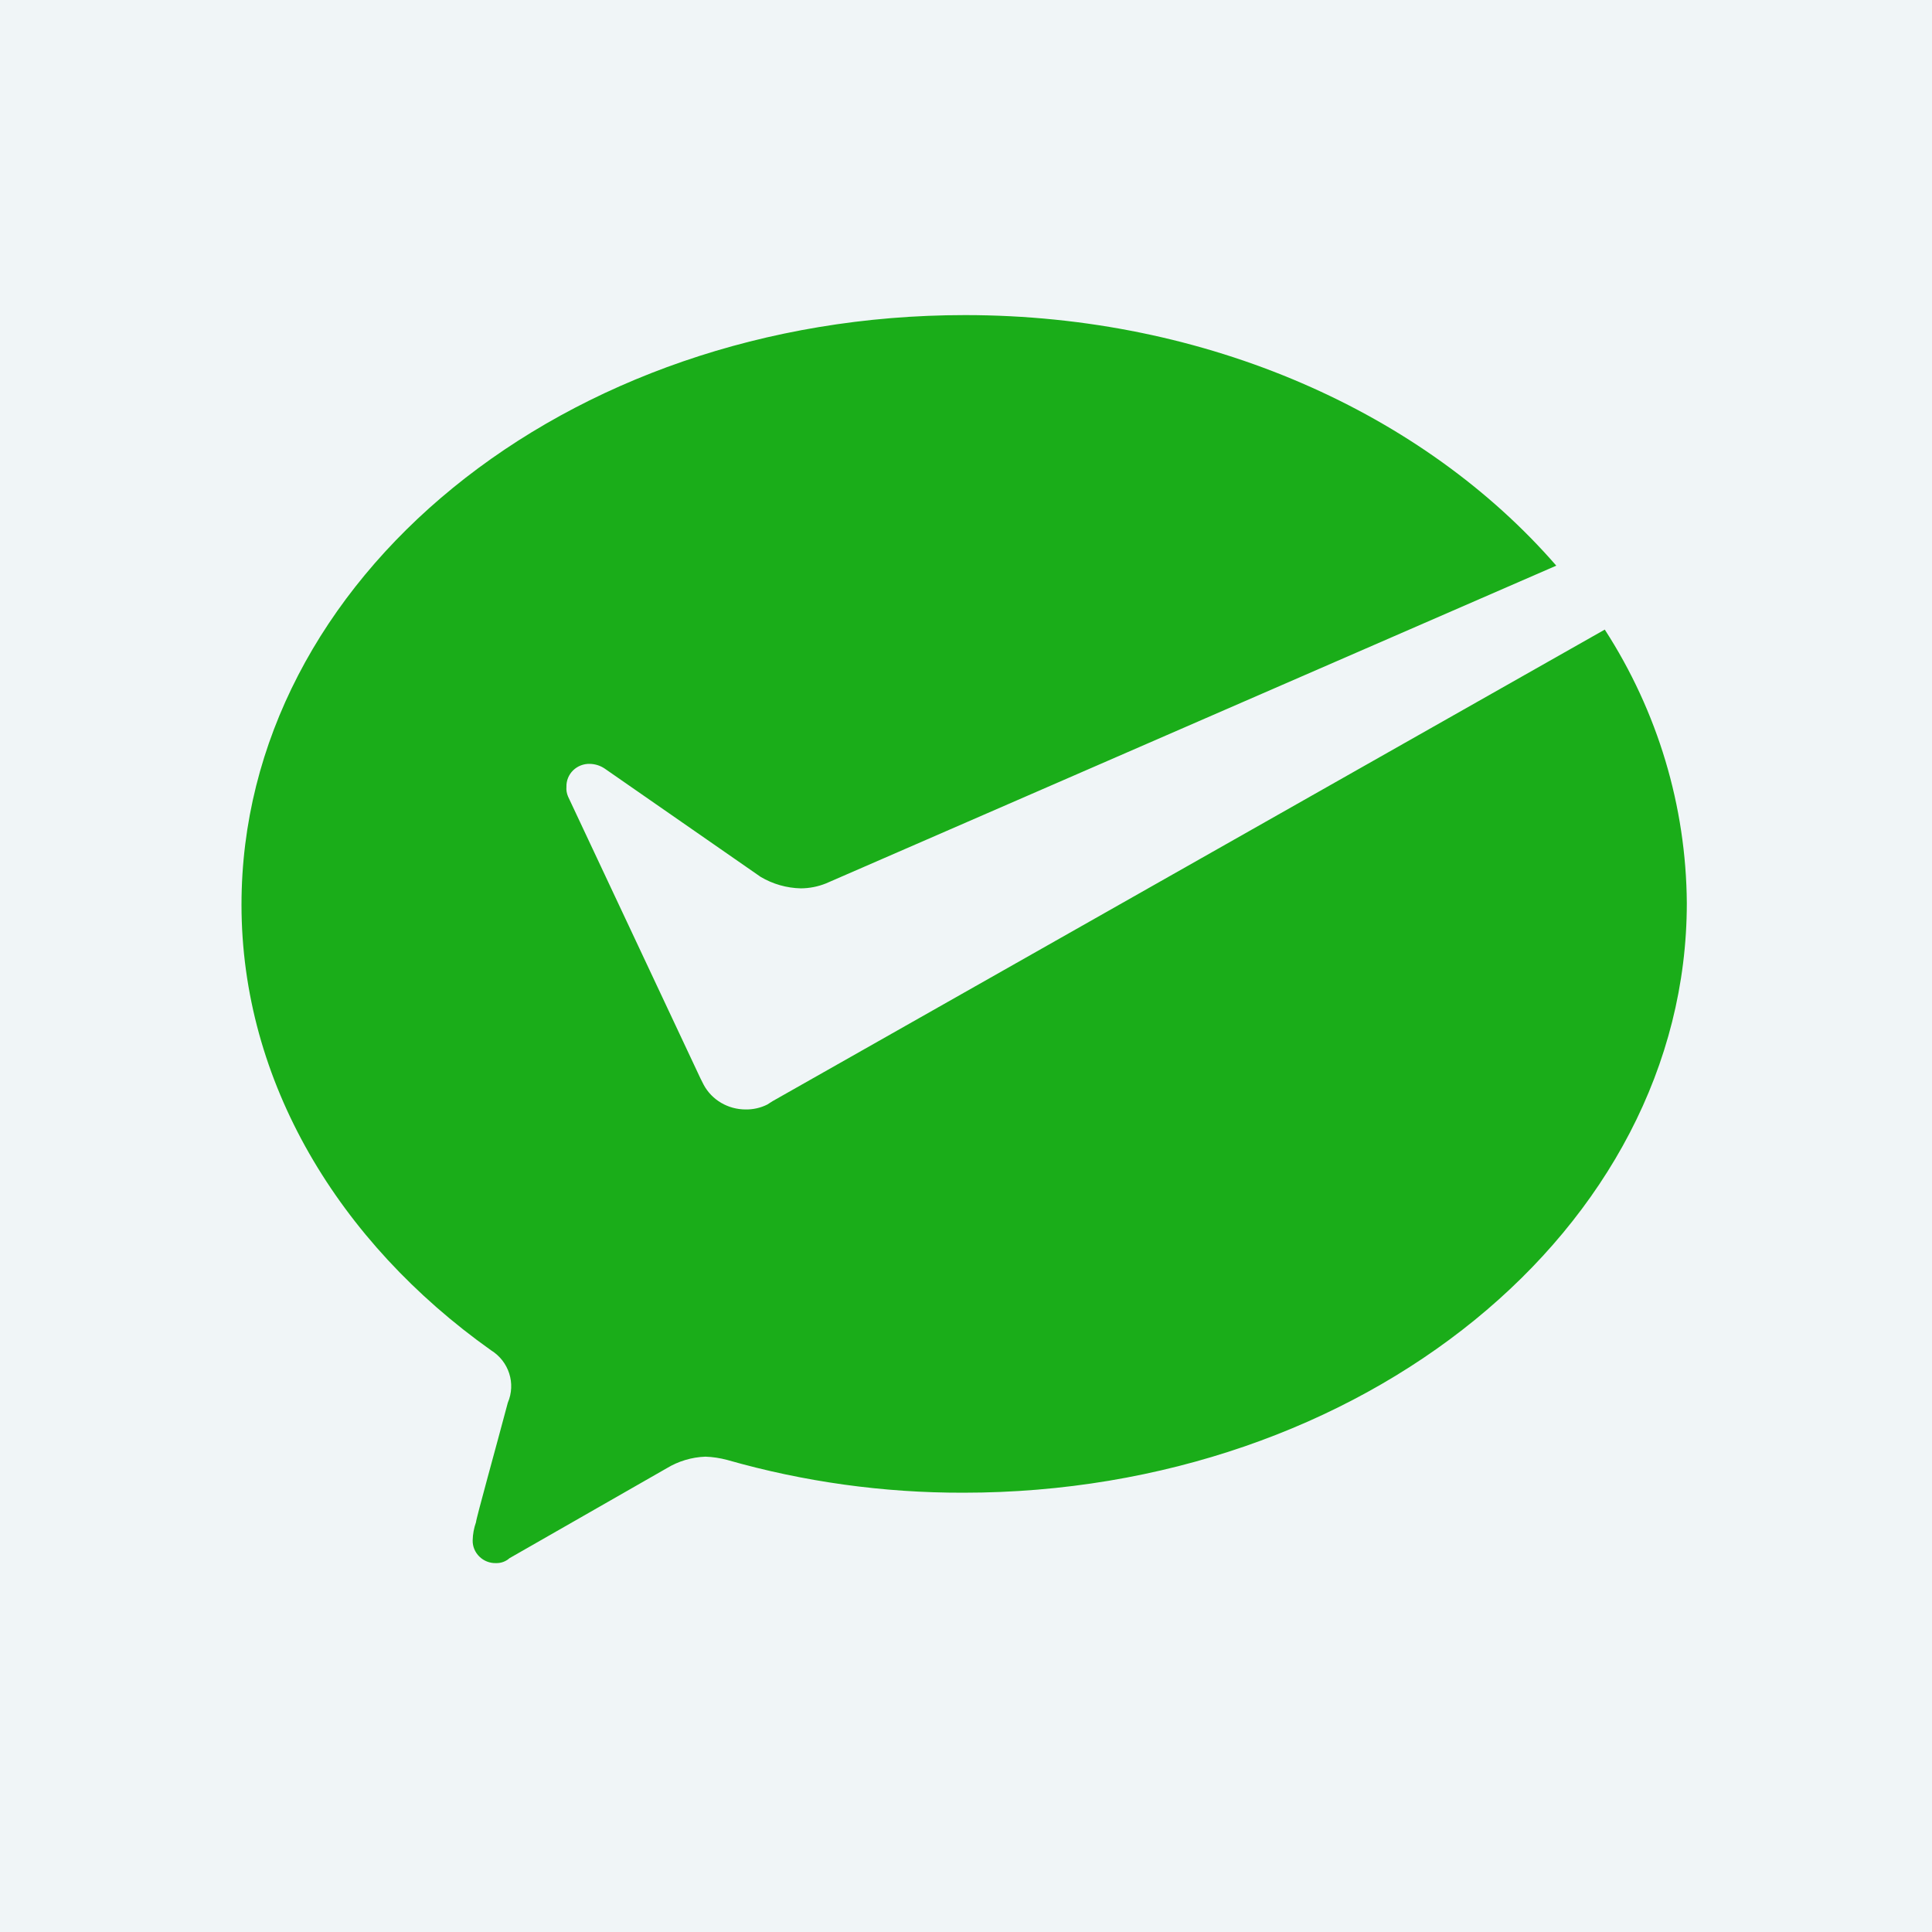
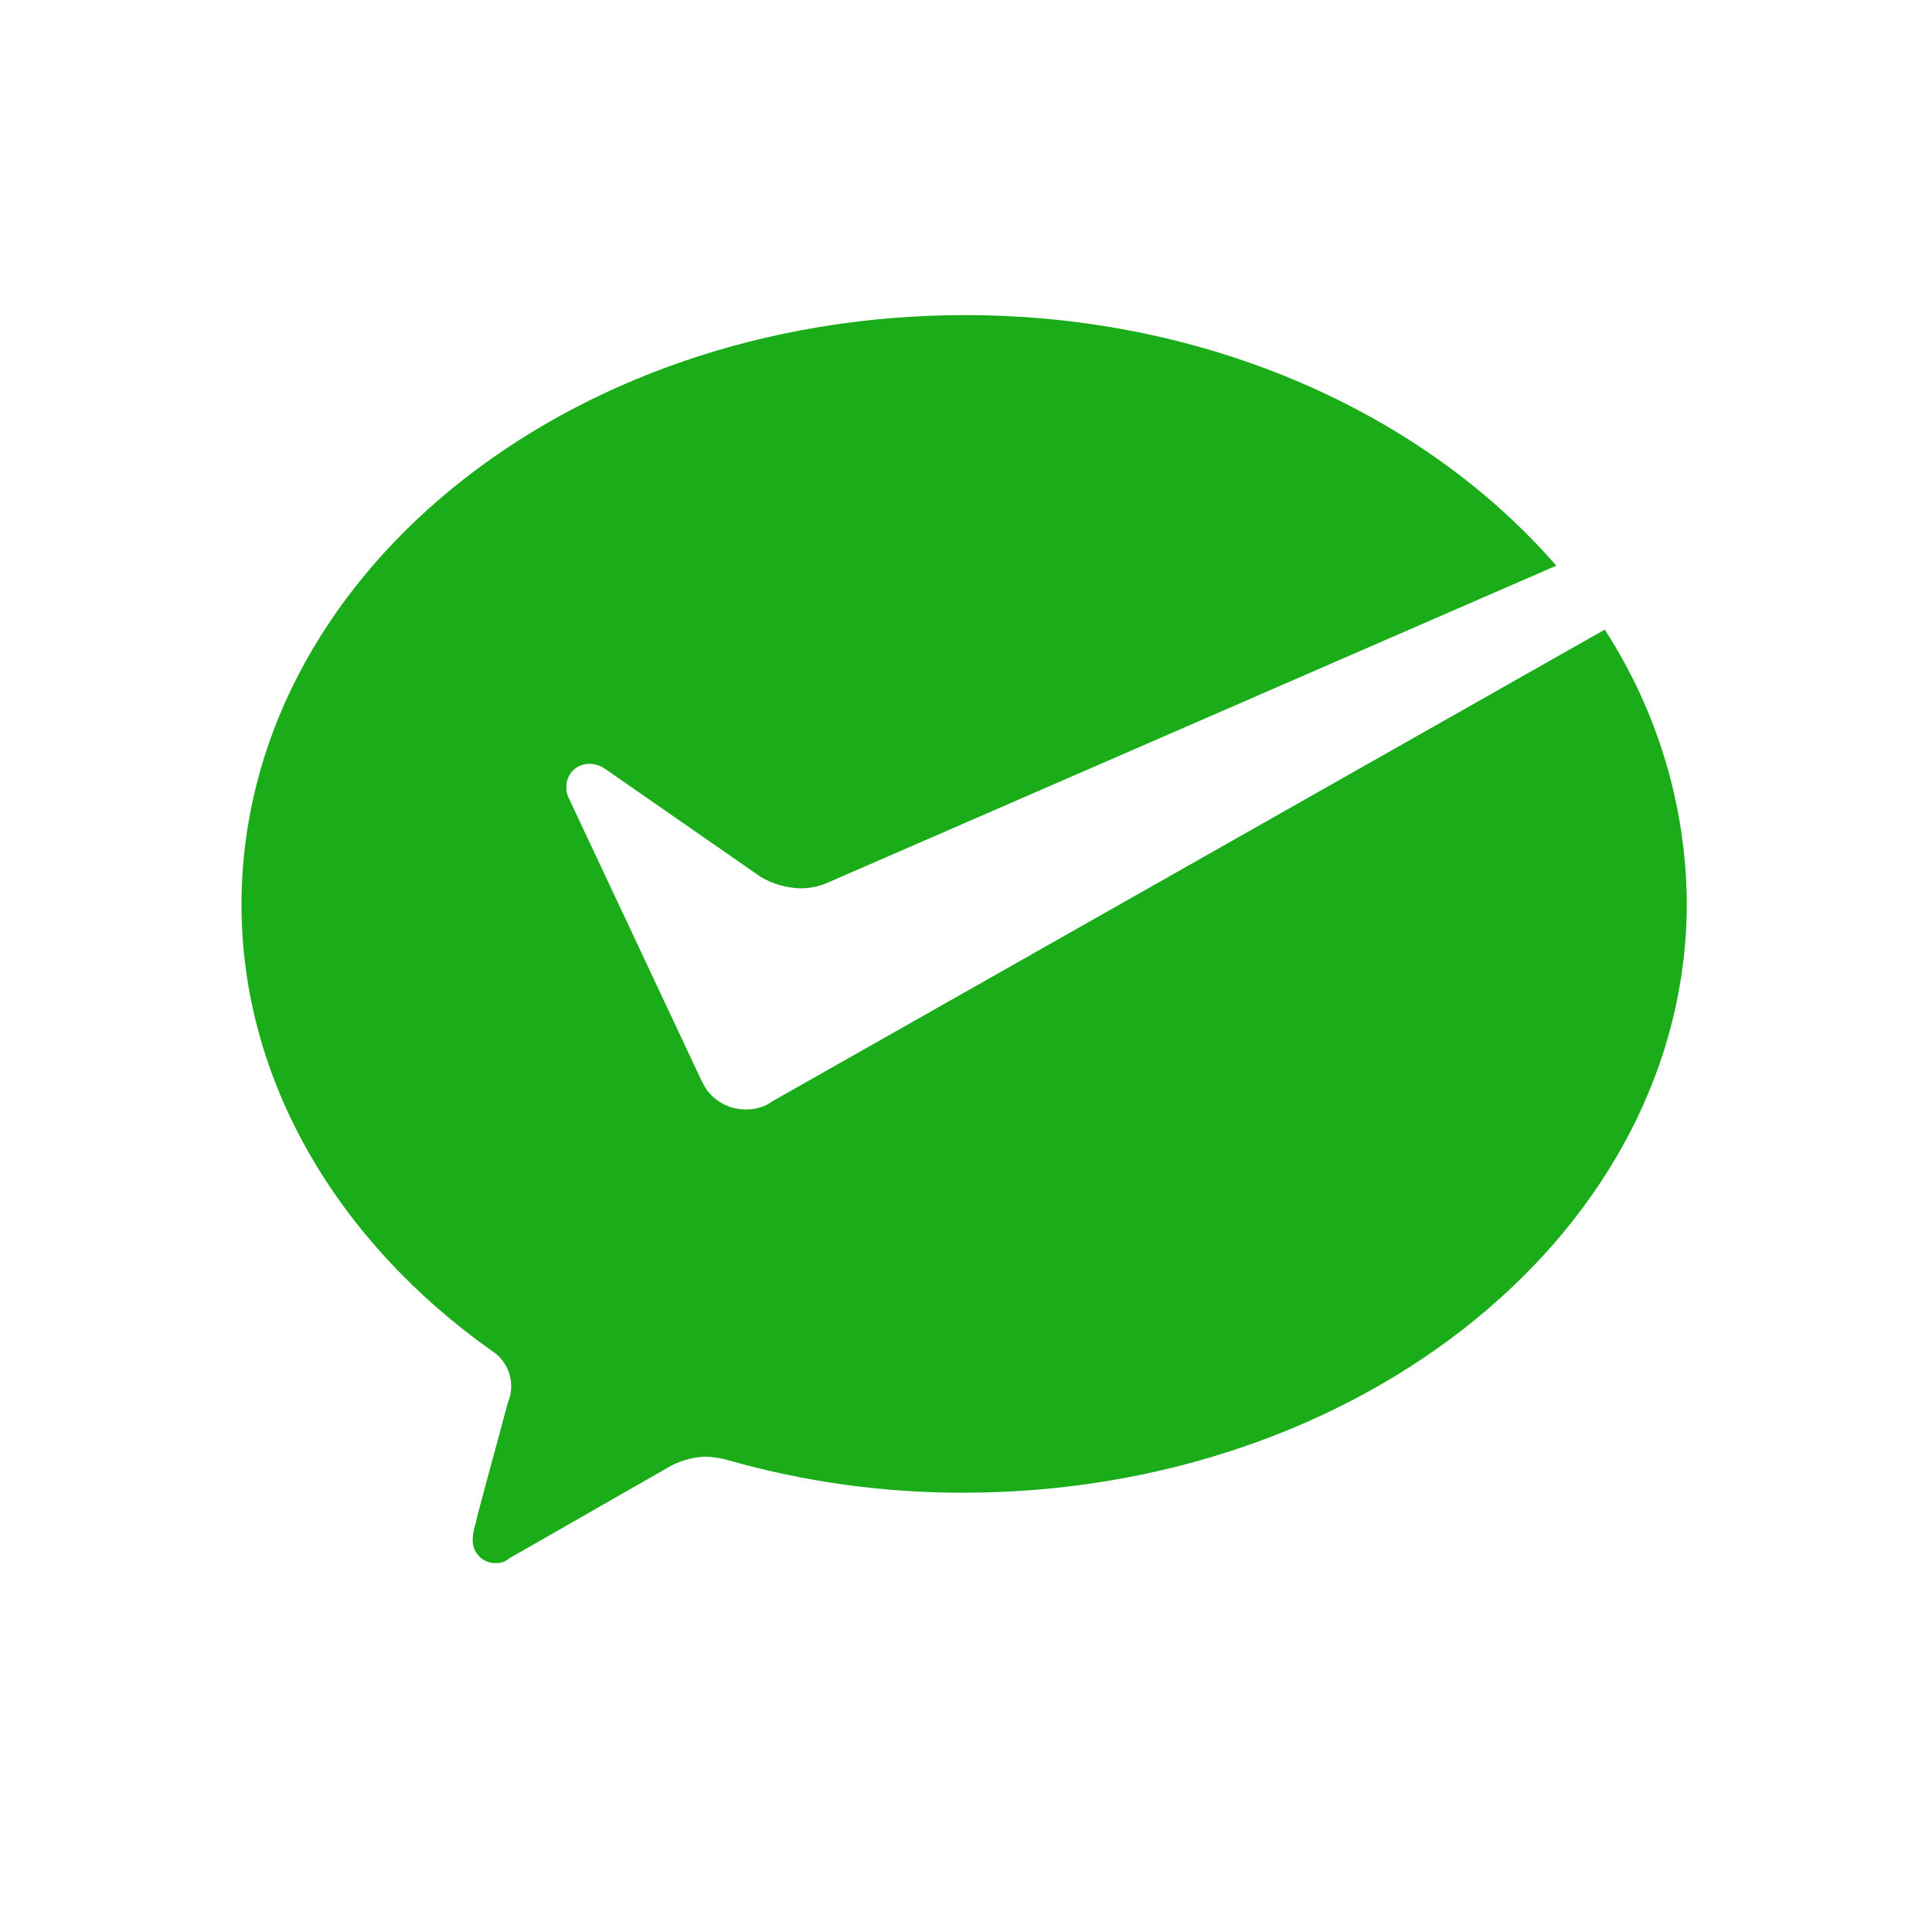
<svg xmlns="http://www.w3.org/2000/svg" width="32" height="32" viewBox="0 0 32 32" fill="none">
-   <rect width="32" height="32" transform="translate(0 0)" fill="#F0F5F7" />
  <path d="M12.71 18.294C12.599 18.35 12.475 18.378 12.35 18.376C12.059 18.376 11.792 18.22 11.656 17.969L11.601 17.86L9.409 13.194C9.387 13.143 9.377 13.087 9.382 13.032C9.379 12.93 9.419 12.832 9.492 12.76C9.566 12.688 9.666 12.649 9.77 12.652C9.86 12.654 9.946 12.682 10.02 12.733L12.599 14.524C12.8 14.643 13.03 14.709 13.265 14.714C13.408 14.713 13.549 14.685 13.681 14.632L25.777 9.369C23.584 6.846 20.006 5.219 15.984 5.219C9.354 5.219 4 9.586 4 14.985C4 17.915 5.609 20.573 8.133 22.365C8.43 22.549 8.547 22.916 8.411 23.233C8.217 23.965 7.884 25.16 7.884 25.213C7.85 25.309 7.831 25.41 7.829 25.512C7.826 25.613 7.867 25.711 7.94 25.782C8.013 25.854 8.113 25.893 8.216 25.89C8.298 25.892 8.378 25.863 8.438 25.809L11.046 24.317C11.238 24.201 11.458 24.135 11.684 24.127C11.806 24.131 11.927 24.15 12.044 24.181C13.315 24.544 14.632 24.727 15.956 24.724C22.558 24.724 27.939 20.357 27.939 14.958C27.928 13.354 27.457 11.784 26.58 10.428L12.794 18.24L12.71 18.294Z" fill="#1AAD19" />
</svg>